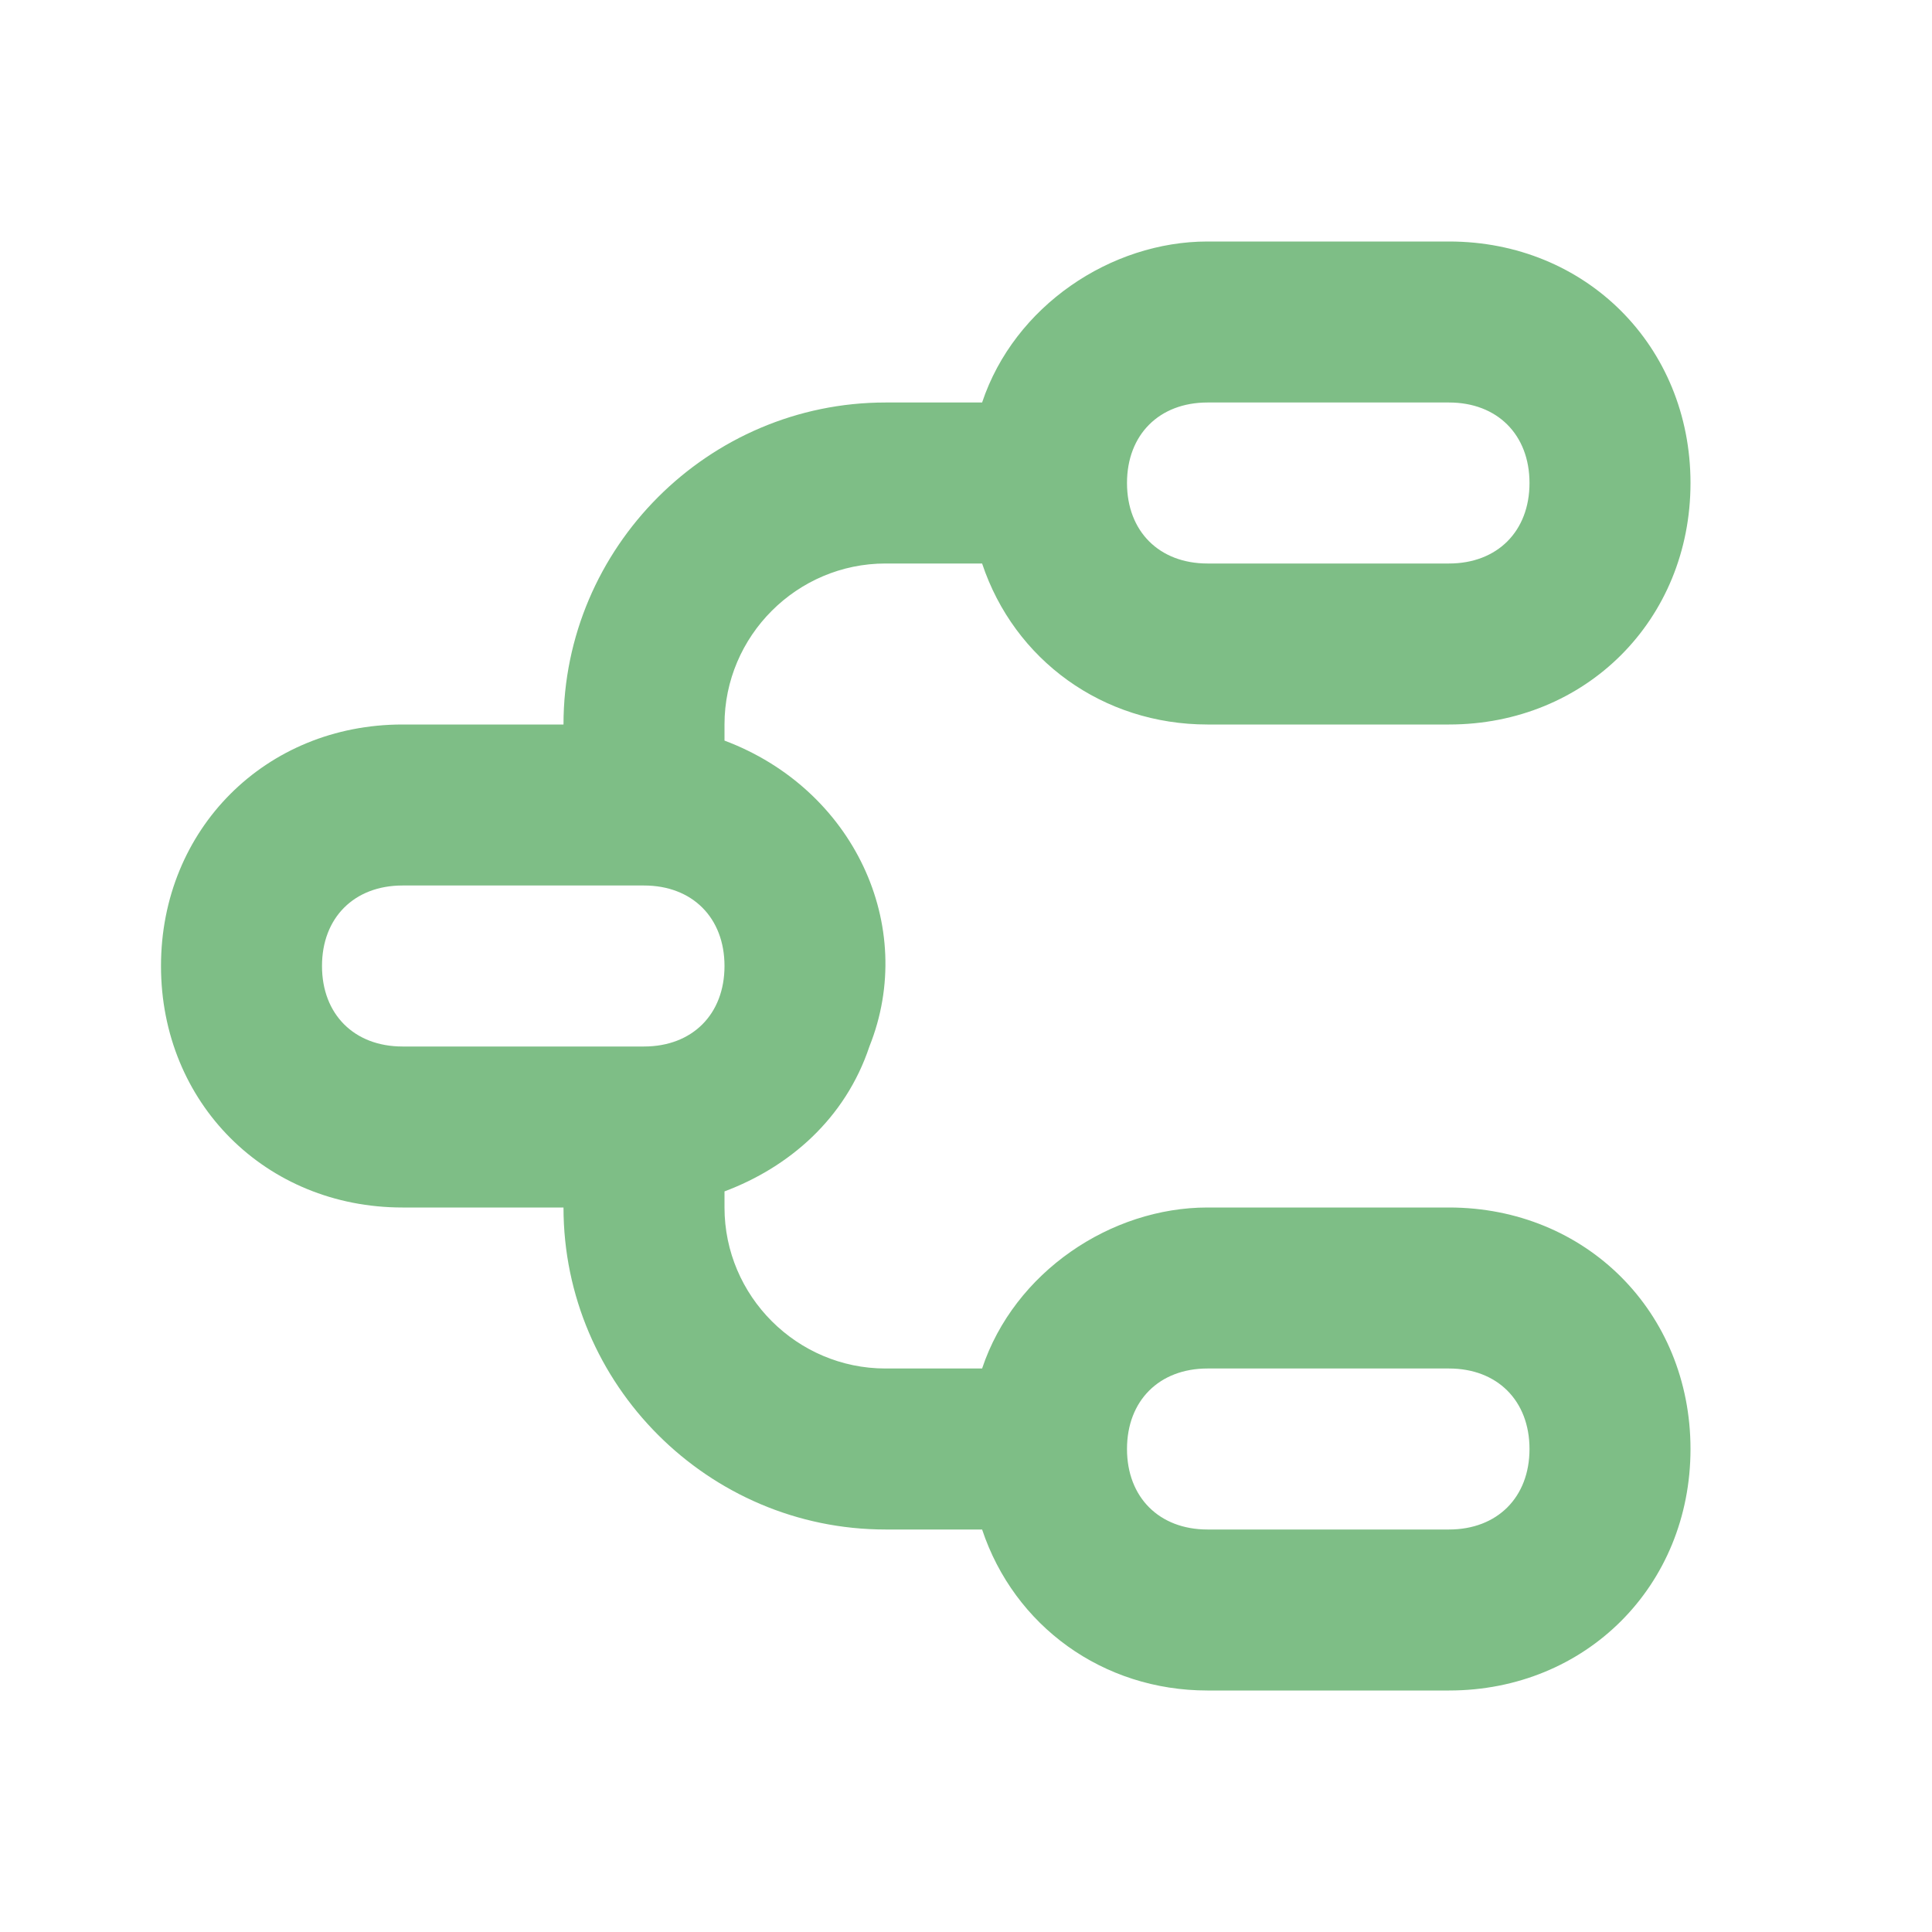
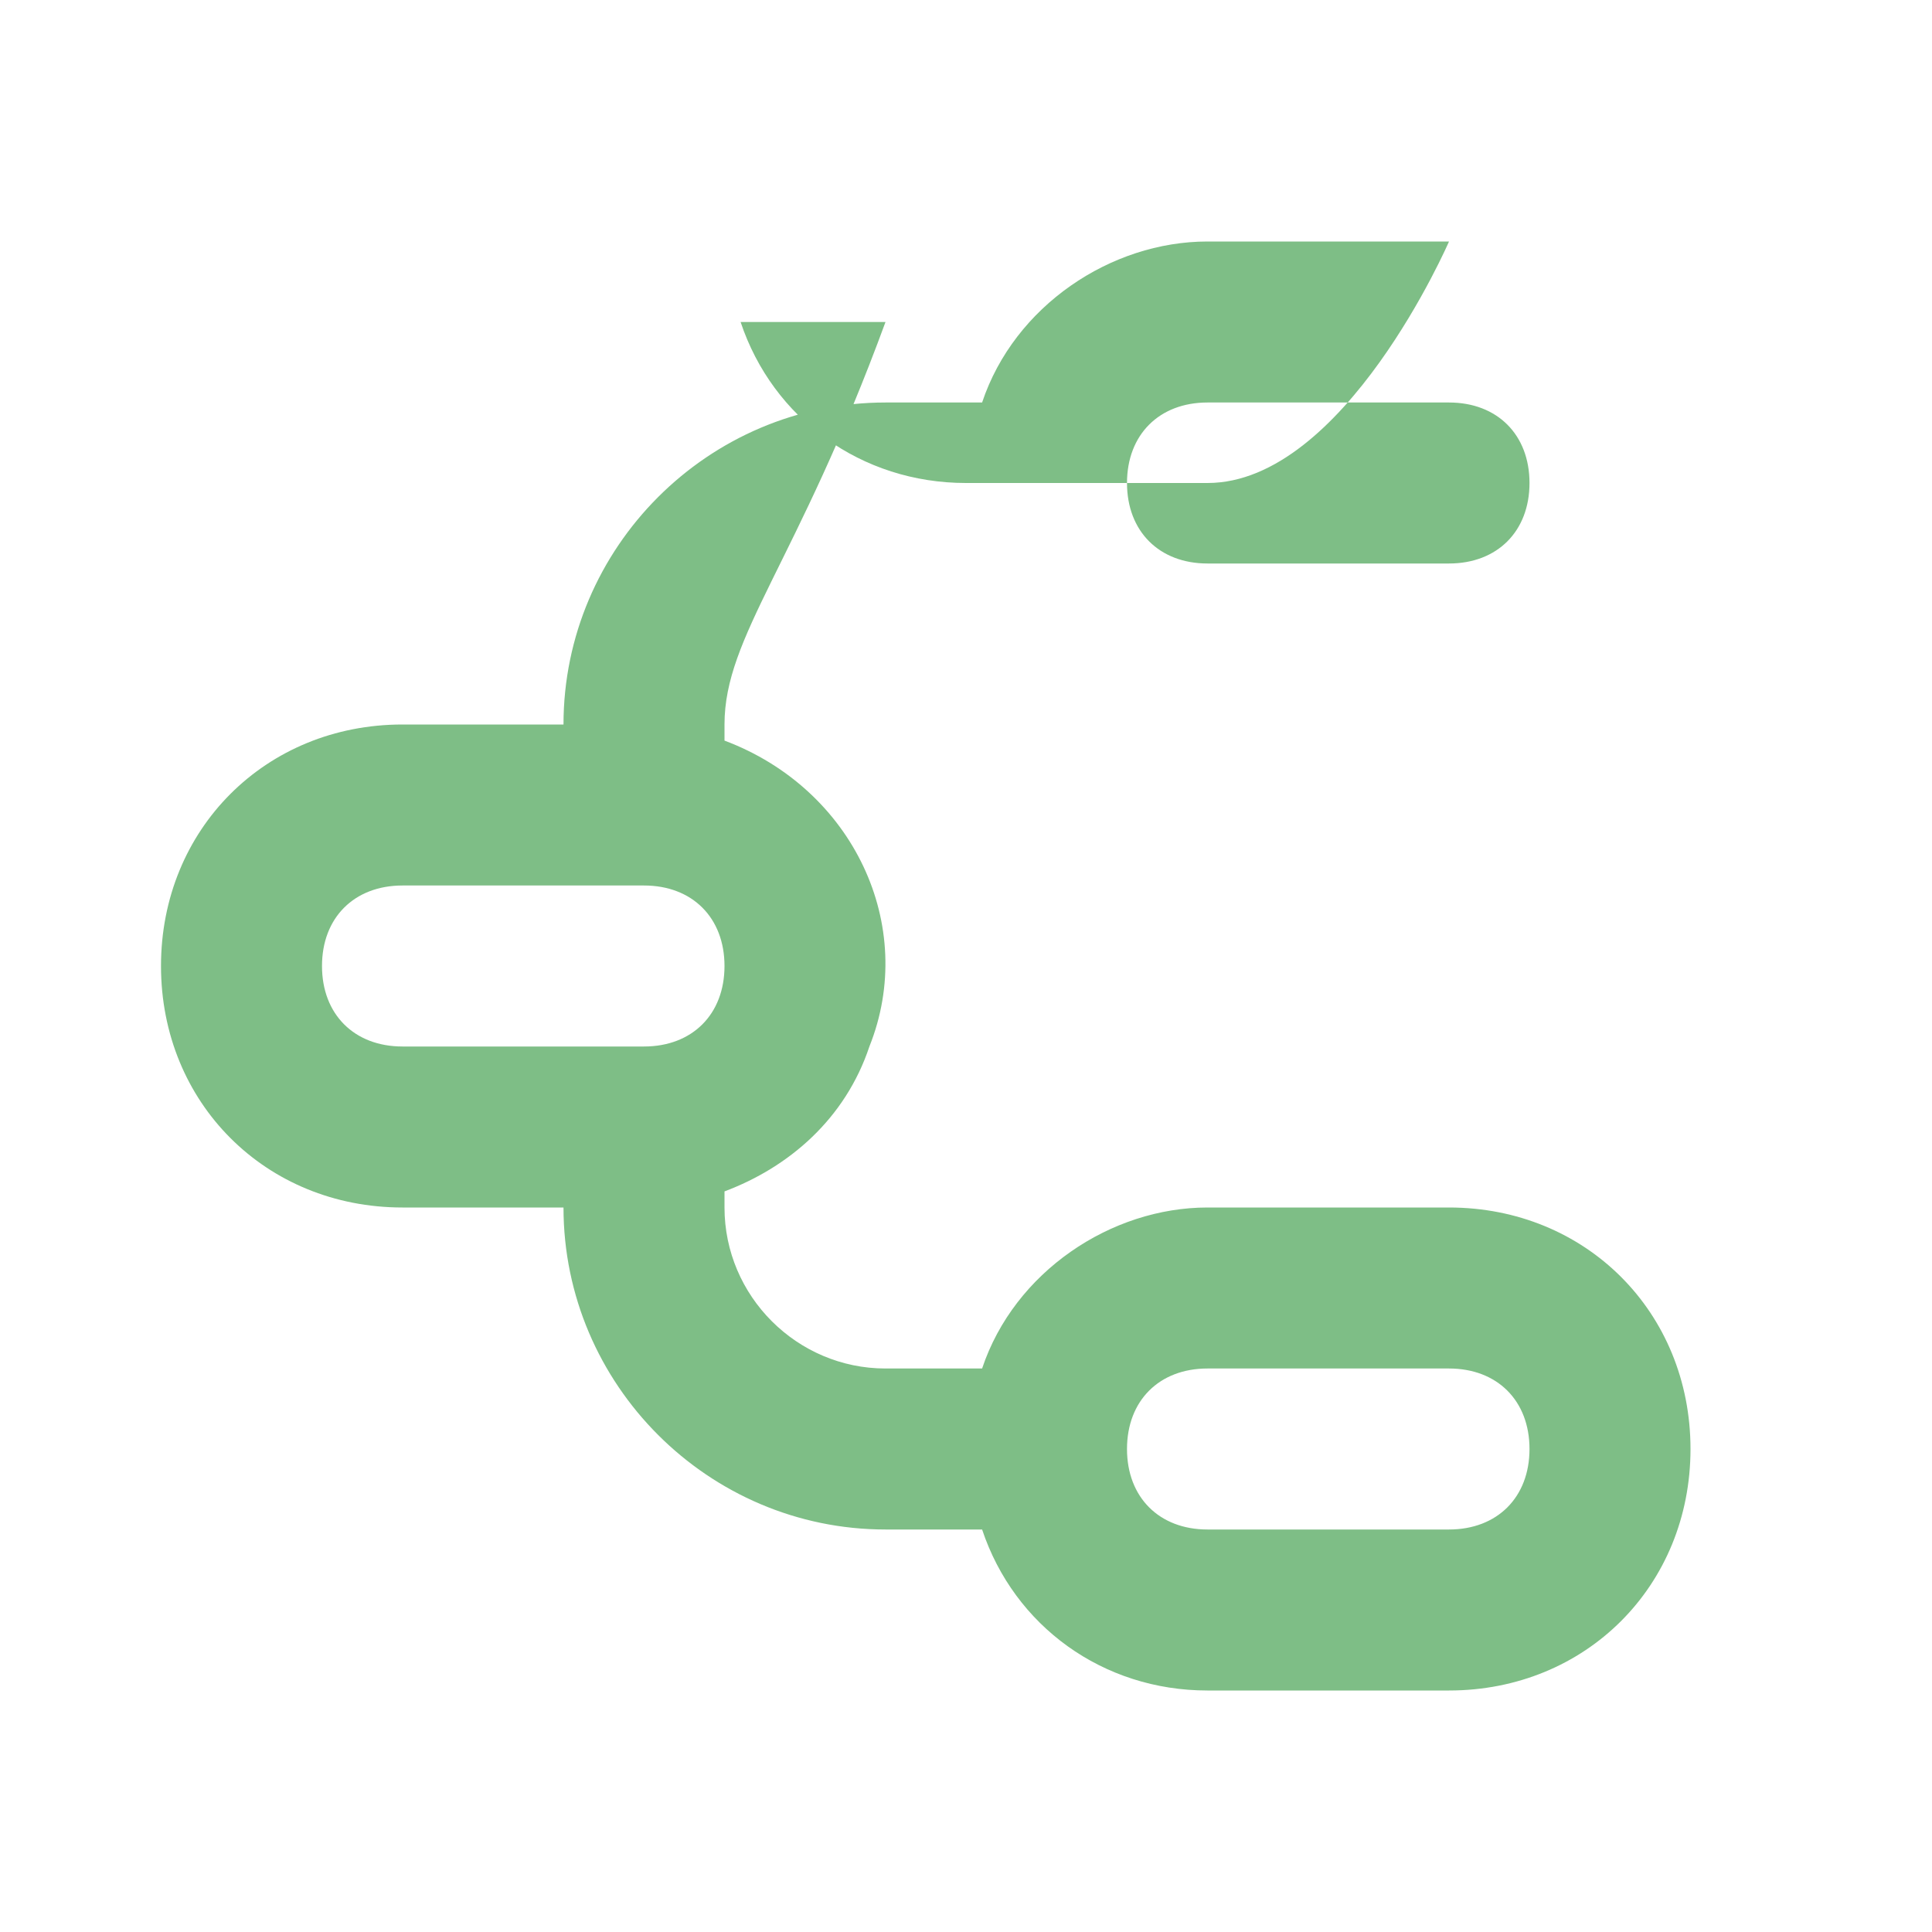
<svg xmlns="http://www.w3.org/2000/svg" version="1.1" id="Layer_1" x="0px" y="0px" viewBox="0 0 24 24" style="enable-background:new 0 0 24 24;" xml:space="preserve">
  <style type="text/css">
	.st0{fill:none;}
	.st1{fill:#7EBE86;}
</style>
-   <path class="st0" d="M0,0h24v24H0V0z" />
-   <path class="st1" d="M18,3c1.7,0,3,1.3,3,3s-1.3,3-3,3h-3c-1.3,0-2.4-0.8-2.8-2H11C9.9,7,9,7.9,9,9v0.2c1.6,0.6,2.4,2.3,1.8,3.8  c-0.3,0.9-1,1.5-1.8,1.8V15c0,1.1,0.9,2,2,2h1.2c0.4-1.2,1.6-2,2.8-2h3c1.7,0,3,1.3,3,3s-1.3,3-3,3h-3c-1.3,0-2.4-0.8-2.8-2H11  c-2.2,0-4-1.8-4-4H5c-1.7,0-3-1.3-3-3s1.3-3,3-3h2c0-2.2,1.8-4,4-4h1.2c0.4-1.2,1.6-2,2.8-2H18z M18,17h-3c-0.6,0-1,0.4-1,1  s0.4,1,1,1h3c0.6,0,1-0.4,1-1S18.6,17,18,17z M8,11H5c-0.6,0-1,0.4-1,1s0.4,1,1,1h3c0.6,0,1-0.4,1-1S8.6,11,8,11z M18,5h-3  c-0.6,0-1,0.4-1,1s0.4,1,1,1h3c0.6,0,1-0.4,1-1S18.6,5,18,5z" />
+   <path class="st1" d="M18,3s-1.3,3-3,3h-3c-1.3,0-2.4-0.8-2.8-2H11C9.9,7,9,7.9,9,9v0.2c1.6,0.6,2.4,2.3,1.8,3.8  c-0.3,0.9-1,1.5-1.8,1.8V15c0,1.1,0.9,2,2,2h1.2c0.4-1.2,1.6-2,2.8-2h3c1.7,0,3,1.3,3,3s-1.3,3-3,3h-3c-1.3,0-2.4-0.8-2.8-2H11  c-2.2,0-4-1.8-4-4H5c-1.7,0-3-1.3-3-3s1.3-3,3-3h2c0-2.2,1.8-4,4-4h1.2c0.4-1.2,1.6-2,2.8-2H18z M18,17h-3c-0.6,0-1,0.4-1,1  s0.4,1,1,1h3c0.6,0,1-0.4,1-1S18.6,17,18,17z M8,11H5c-0.6,0-1,0.4-1,1s0.4,1,1,1h3c0.6,0,1-0.4,1-1S8.6,11,8,11z M18,5h-3  c-0.6,0-1,0.4-1,1s0.4,1,1,1h3c0.6,0,1-0.4,1-1S18.6,5,18,5z" />
</svg>